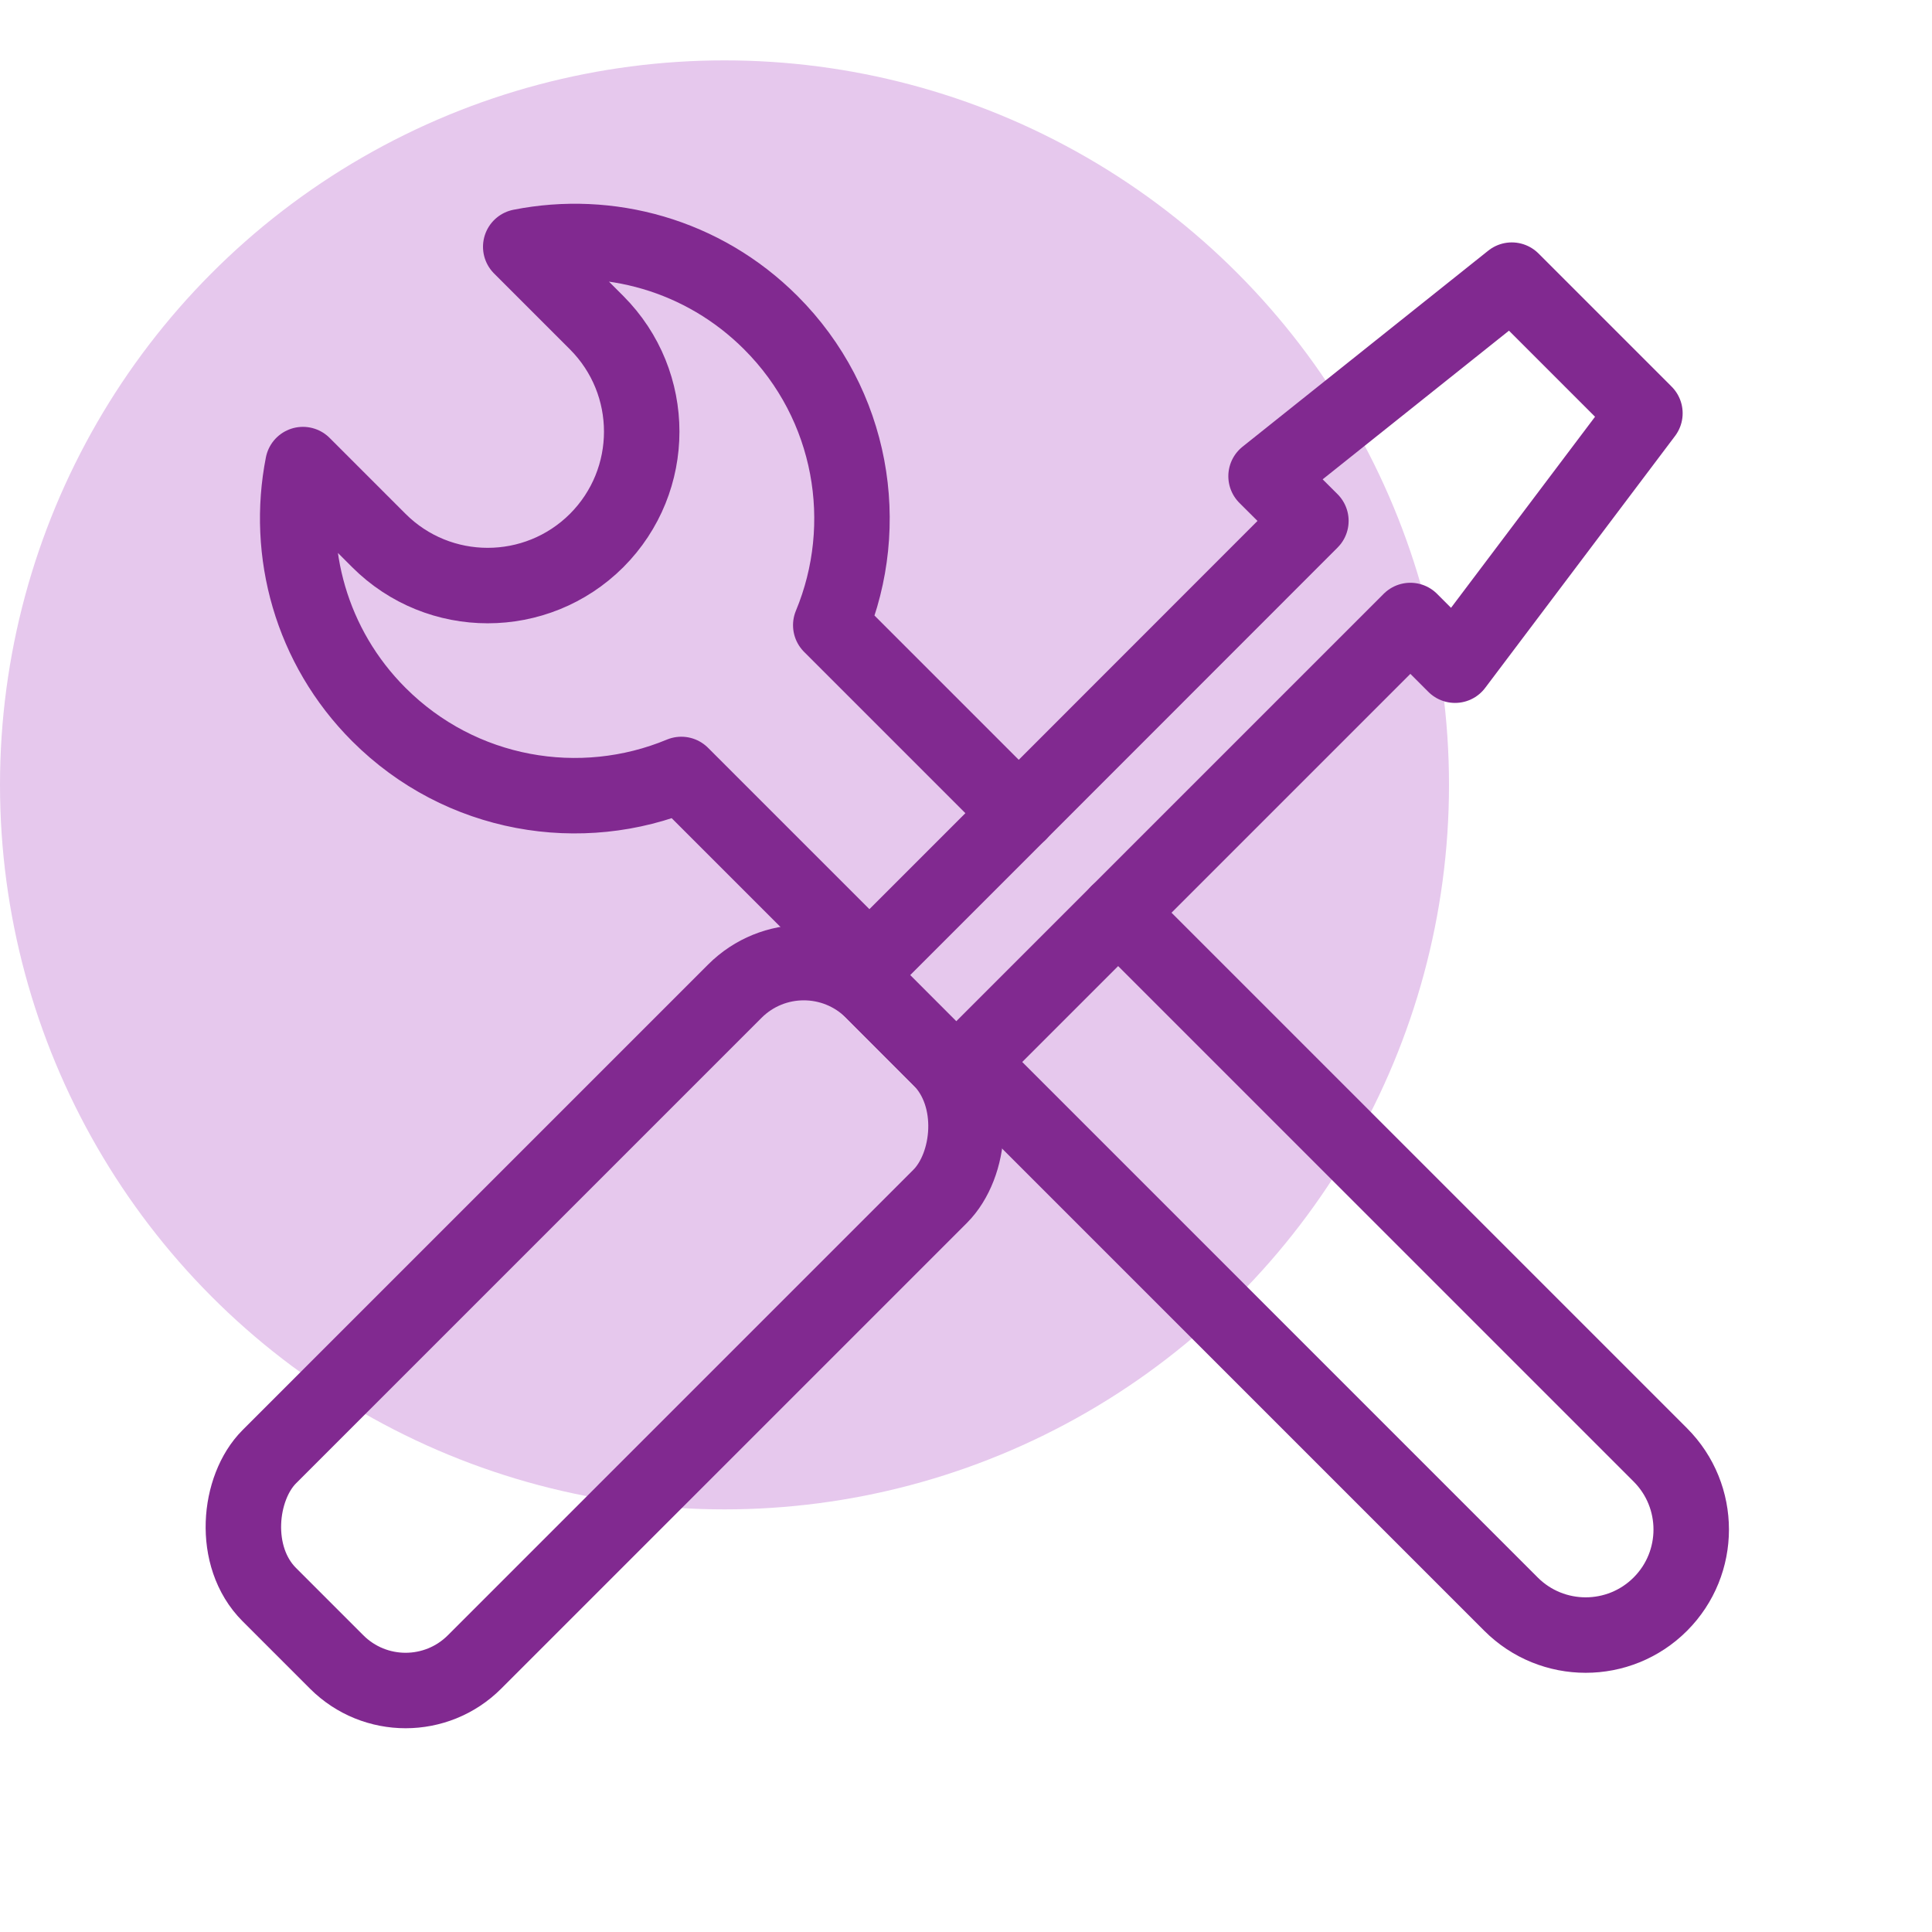
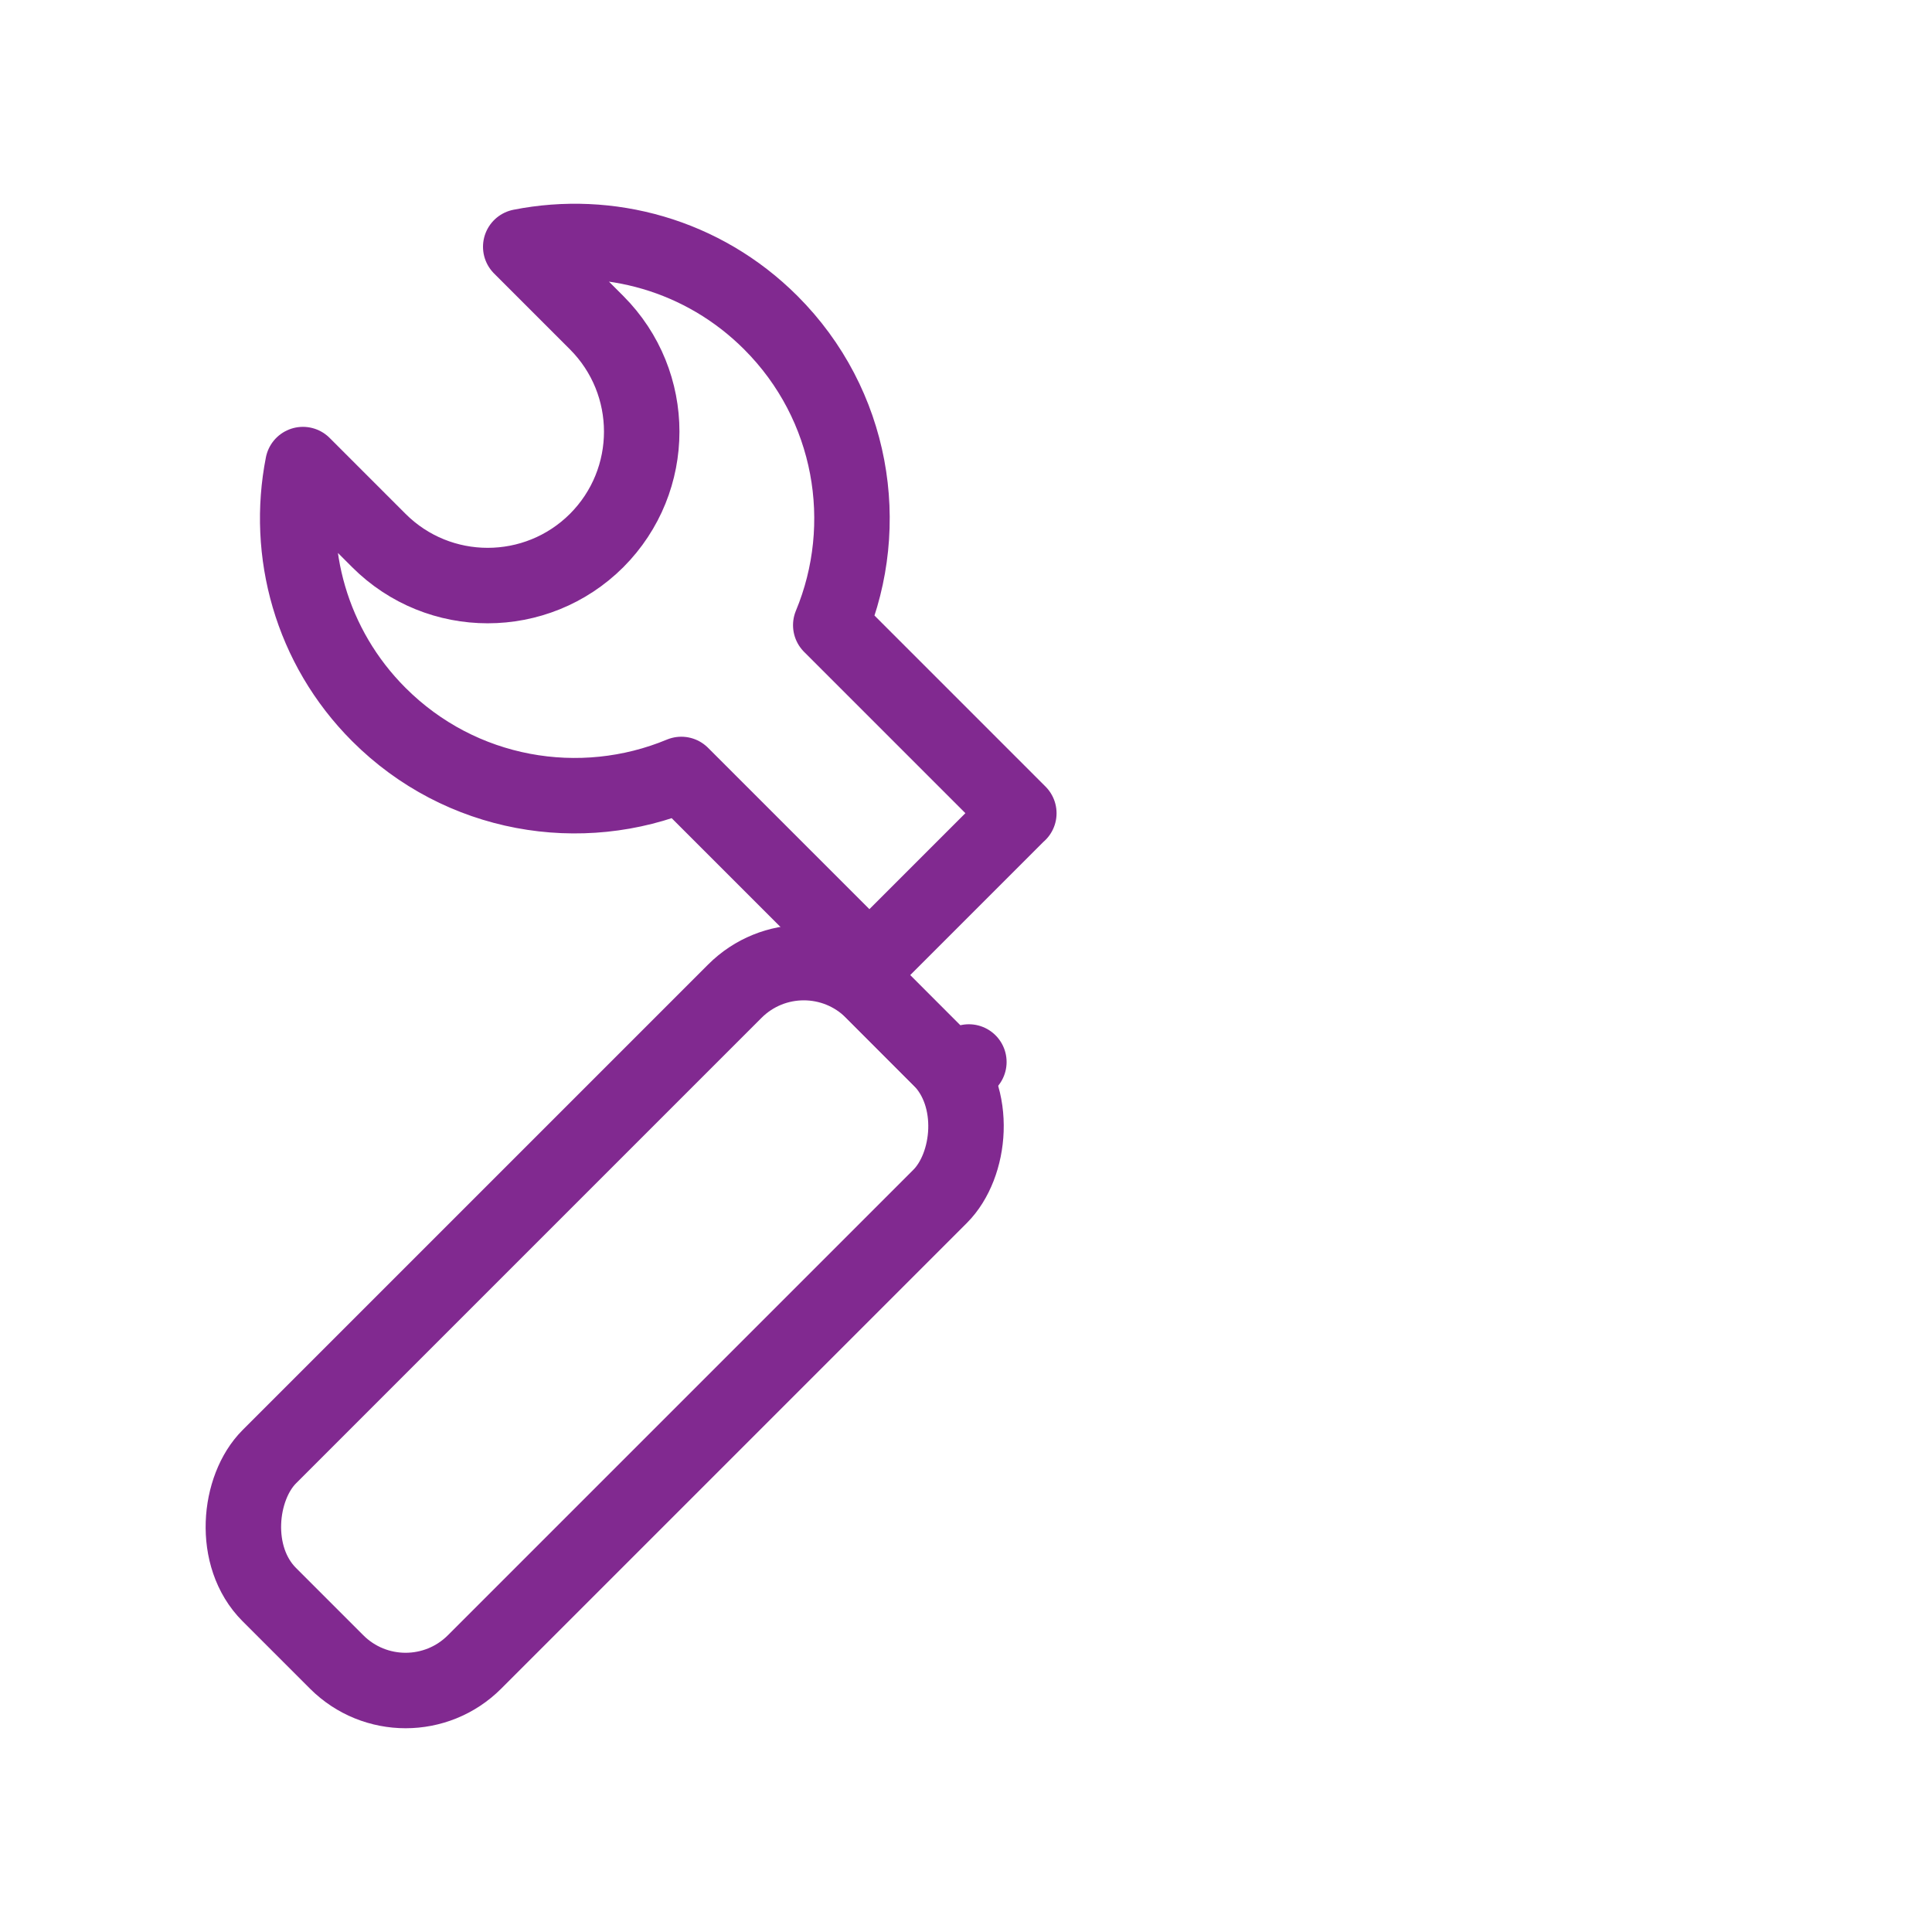
<svg xmlns="http://www.w3.org/2000/svg" id="icon" viewBox="0 0 128 128">
  <defs>
    <style>
      .cls-1 {
        fill: none;
        stroke: #812990;
        stroke-linecap: round;
        stroke-linejoin: round;
        stroke-width: 5px;
      }

      .cls-2 {
        fill: #e6c8ed;
      }
    </style>
  </defs>
-   <circle class="cls-2" cx="48" cy="52" r="48" />
  <g>
    <path class="cls-1" d="M67.49,53.88l-9.89,9.89-12.46-12.46c-6.66,2.77-14.62,1.45-20.04-3.97-4.5-4.5-6.17-10.76-5.03-16.56l5.03,5.03c3.98,3.98,10.44,3.98,14.43,0,3.98-3.99,3.98-10.44,0-14.43l-5.03-5.03c5.81-1.15,12.06.52,16.57,5.03,5.42,5.42,6.74,13.38,3.97,20.04l12.46,12.46Z" />
-     <path class="cls-1" d="M110,106.28c-2.73,2.73-7.16,2.73-9.89,0l-35.92-35.92,9.89-9.89,35.92,35.92c2.73,2.73,2.73,7.16,0,9.89Z" />
    <g>
      <rect class="cls-1" x="30.45" y="59.62" width="19.23" height="56.54" rx="6.46" ry="6.46" transform="translate(73.88 -2.59) rotate(45)" />
      <polyline class="cls-1" points="57.6 63.77 56.76 64.6 57.81 65.65 62.35 70.2 62.37 70.21 63.35 71.19 64.19 70.36" />
-       <polyline class="cls-1" points="74.08 60.47 93.44 41.11 96.4 44.07 108.98 27.38 100.16 18.56 83.88 31.55 86.85 34.51 67.49 53.88" />
    </g>
  </g>
</svg>